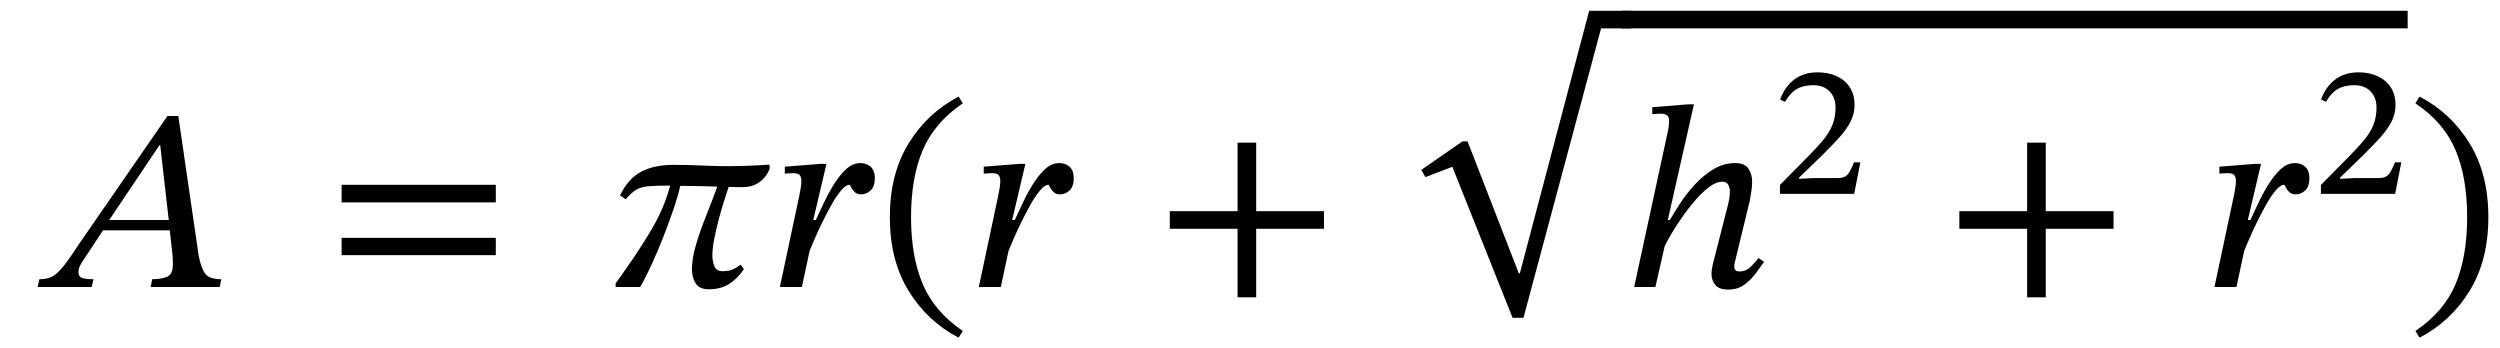
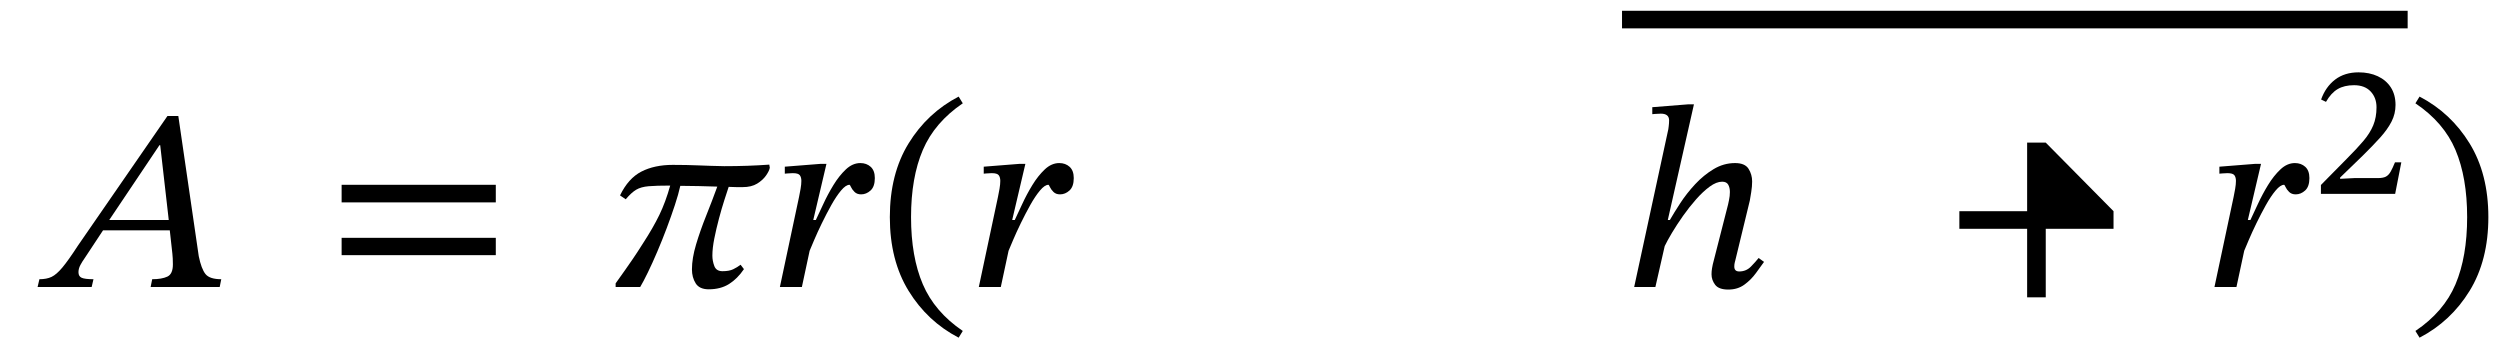
<svg xmlns="http://www.w3.org/2000/svg" width="231.945" height="32.329" viewBox="-2.488 -26.625 231.945 32.329">
  <path d="M 17.896 0 L 17.896 0 L 11.488 0 L 11.632 -0.72 Q 12.52 -0.72 13.036 -0.96 Q 13.552 -1.2 13.552 -2.088 Q 13.552 -2.376 13.54 -2.628 Q 13.528 -2.88 13.504 -3.096 L 13.264 -5.256 L 7.072 -5.256 L 5.392 -2.712 Q 5.152 -2.376 4.972 -2.04 Q 4.792 -1.704 4.792 -1.368 Q 4.792 -0.984 5.092 -0.852 Q 5.392 -0.72 6.184 -0.72 L 6.016 0 L 1 0 L 1.168 -0.72 Q 1.84 -0.72 2.296 -0.936 Q 2.752 -1.152 3.304 -1.812 Q 3.856 -2.472 4.744 -3.84 L 13.048 -15.864 L 14.056 -15.864 L 15.952 -2.856 Q 16.192 -1.68 16.576 -1.2 Q 16.96 -0.72 18.04 -0.72 Z M 13.168 -6.216 L 13.168 -6.216 L 12.376 -13.152 L 12.304 -13.152 L 7.648 -6.216 Z " fill="black" />
  <path d="M 43.511 -7.848 L 43.511 -7.848 L 29.207 -7.848 L 29.207 -9.48 L 43.511 -9.48 Z M 43.511 -2.952 L 43.511 -2.952 L 29.207 -2.952 L 29.207 -4.56 L 43.511 -4.56 Z " fill="black" />
  <path d="M 68.885 -11.352 L 68.885 -11.352 L 68.933 -11.064 Q 68.885 -10.776 68.585 -10.344 Q 68.285 -9.912 67.757 -9.588 Q 67.229 -9.264 66.413 -9.264 Q 66.149 -9.264 65.861 -9.264 Q 65.573 -9.264 65.117 -9.288 Q 64.973 -8.856 64.721 -8.076 Q 64.469 -7.296 64.217 -6.348 Q 63.965 -5.4 63.785 -4.5 Q 63.605 -3.6 63.605 -2.904 Q 63.605 -2.424 63.785 -1.944 Q 63.965 -1.464 64.541 -1.464 Q 65.165 -1.464 65.537 -1.644 Q 65.909 -1.824 66.221 -2.064 L 66.533 -1.656 Q 65.933 -0.768 65.153 -0.276 Q 64.373 0.216 63.269 0.216 Q 62.405 0.216 62.057 -0.336 Q 61.709 -0.888 61.709 -1.632 Q 61.709 -2.664 62.093 -3.948 Q 62.477 -5.232 63.029 -6.612 Q 63.581 -7.992 64.061 -9.312 Q 63.173 -9.336 62.345 -9.36 Q 61.517 -9.384 60.629 -9.384 Q 60.461 -8.616 60.125 -7.596 Q 59.789 -6.576 59.369 -5.46 Q 58.949 -4.344 58.493 -3.276 Q 58.037 -2.208 57.617 -1.344 Q 57.197 -0.48 56.909 0 L 54.629 0 L 54.629 -0.336 Q 55.181 -1.104 55.517 -1.584 Q 55.853 -2.064 56.225 -2.604 Q 56.597 -3.144 57.173 -4.056 Q 58.109 -5.496 58.685 -6.684 Q 59.261 -7.872 59.693 -9.408 Q 58.421 -9.408 57.701 -9.348 Q 56.981 -9.288 56.537 -9.024 Q 56.093 -8.76 55.565 -8.136 L 55.037 -8.496 Q 55.805 -10.08 57.017 -10.704 Q 58.229 -11.328 59.933 -11.328 Q 61.229 -11.328 62.333 -11.28 Q 63.437 -11.232 64.709 -11.208 Q 66.941 -11.208 68.885 -11.352 Z " fill="black" />
  <path d="M 72.965 -6.216 L 72.965 -6.216 L 73.205 -6.216 Q 73.493 -6.816 73.901 -7.704 Q 74.309 -8.592 74.837 -9.456 Q 75.365 -10.32 75.989 -10.908 Q 76.613 -11.496 77.333 -11.496 Q 77.909 -11.496 78.293 -11.148 Q 78.677 -10.8 78.677 -10.104 Q 78.677 -9.312 78.281 -8.952 Q 77.885 -8.592 77.405 -8.592 Q 77.021 -8.592 76.793 -8.82 Q 76.565 -9.048 76.469 -9.264 Q 76.373 -9.48 76.325 -9.48 Q 75.989 -9.48 75.545 -8.952 Q 75.101 -8.424 74.645 -7.608 Q 74.189 -6.792 73.769 -5.928 Q 73.349 -5.064 73.049 -4.356 Q 72.749 -3.648 72.629 -3.36 L 71.909 0 L 69.869 0 L 71.645 -8.352 Q 71.717 -8.688 71.789 -9.108 Q 71.861 -9.528 71.861 -9.84 Q 71.861 -10.176 71.717 -10.368 Q 71.573 -10.56 71.069 -10.56 Q 70.877 -10.56 70.601 -10.536 Q 70.325 -10.512 70.325 -10.512 L 70.325 -11.16 L 73.661 -11.424 L 74.189 -11.424 Z " fill="black" />
  <path d="M 80.069 -6.48 L 80.069 -6.48 Q 80.069 -10.488 81.809 -13.32 Q 83.549 -16.152 86.453 -17.664 L 86.837 -17.04 Q 84.221 -15.264 83.129 -12.708 Q 82.037 -10.152 82.037 -6.48 Q 82.037 -2.808 83.129 -0.252 Q 84.221 2.304 86.837 4.08 L 86.453 4.704 Q 83.549 3.192 81.809 0.36 Q 80.069 -2.472 80.069 -6.48 Z " fill="black" />
  <path d="M 91.421 -6.216 L 91.421 -6.216 L 91.661 -6.216 Q 91.949 -6.816 92.357 -7.704 Q 92.765 -8.592 93.293 -9.456 Q 93.821 -10.32 94.445 -10.908 Q 95.069 -11.496 95.789 -11.496 Q 96.365 -11.496 96.749 -11.148 Q 97.133 -10.8 97.133 -10.104 Q 97.133 -9.312 96.737 -8.952 Q 96.341 -8.592 95.861 -8.592 Q 95.477 -8.592 95.249 -8.82 Q 95.021 -9.048 94.925 -9.264 Q 94.829 -9.48 94.781 -9.48 Q 94.445 -9.48 94.001 -8.952 Q 93.557 -8.424 93.101 -7.608 Q 92.645 -6.792 92.225 -5.928 Q 91.805 -5.064 91.505 -4.356 Q 91.205 -3.648 91.085 -3.36 L 90.365 0 L 88.325 0 L 90.101 -8.352 Q 90.173 -8.688 90.245 -9.108 Q 90.317 -9.528 90.317 -9.84 Q 90.317 -10.176 90.173 -10.368 Q 90.029 -10.56 89.525 -10.56 Q 89.333 -10.56 89.057 -10.536 Q 88.781 -10.512 88.781 -10.512 L 88.781 -11.16 L 92.117 -11.424 L 92.645 -11.424 Z " fill="black" />
-   <path d="M 120.347 -5.4 L 120.347 -5.4 L 114.059 -5.4 L 114.059 0.96 L 112.331 0.96 L 112.331 -5.4 L 106.043 -5.4 L 106.043 -7.032 L 112.331 -7.032 L 112.331 -13.392 L 114.059 -13.392 L 114.059 -7.032 L 120.347 -7.032 Z " fill="black" />
-   <path d="M 144.952 -25.625 L 144.952 -25.625 L 148.84 -25.625 L 148.84 -23.993 L 146.056 -23.993 L 138.856 2.863 L 137.848 2.863 L 132.256 -11.153 L 129.76 -10.193 L 129.376 -10.865 L 133.192 -13.505 L 133.672 -13.505 L 138.424 -1.265 L 138.52 -1.265 Z " fill="black" />
  <path d="M 160.672 -2.688 L 160.672 -2.688 L 161.176 -2.328 Q 160.864 -1.896 160.42 -1.284 Q 159.976 -0.672 159.352 -0.216 Q 158.728 0.24 157.864 0.24 Q 156.976 0.24 156.64 -0.204 Q 156.304 -0.648 156.304 -1.176 Q 156.304 -1.464 156.352 -1.74 Q 156.4 -2.016 156.424 -2.112 L 157.84 -7.656 Q 157.84 -7.656 157.924 -8.052 Q 158.008 -8.448 158.008 -8.808 Q 158.008 -9.216 157.852 -9.492 Q 157.696 -9.768 157.288 -9.768 Q 156.76 -9.768 156.136 -9.312 Q 155.512 -8.856 154.876 -8.136 Q 154.24 -7.416 153.664 -6.6 Q 153.088 -5.784 152.644 -5.04 Q 152.2 -4.296 151.96 -3.792 L 151.096 0 L 149.128 0 L 152.296 -14.64 Q 152.296 -14.64 152.332 -14.916 Q 152.368 -15.192 152.368 -15.456 Q 152.368 -16.08 151.6 -16.08 Q 151.36 -16.08 151.084 -16.056 Q 150.808 -16.032 150.808 -16.032 L 150.808 -16.68 L 154.12 -16.944 L 154.672 -16.944 L 152.248 -6.216 L 152.44 -6.216 Q 152.824 -6.888 153.412 -7.788 Q 154 -8.688 154.78 -9.528 Q 155.56 -10.368 156.496 -10.932 Q 157.432 -11.496 158.488 -11.496 Q 159.4 -11.496 159.736 -10.968 Q 160.072 -10.44 160.072 -9.792 Q 160.072 -9.336 159.988 -8.808 Q 159.904 -8.28 159.856 -8.016 L 158.512 -2.472 Q 158.512 -2.472 158.464 -2.292 Q 158.416 -2.112 158.416 -1.896 Q 158.416 -1.44 158.872 -1.44 Q 159.52 -1.44 159.964 -1.896 Q 160.408 -2.352 160.672 -2.688 Z " fill="black" />
-   <path d="M 170.111 -11.563 L 170.111 -11.563 L 169.54 -8.64 L 162.652 -8.64 L 162.652 -9.463 L 165.038 -11.882 Q 165.978 -12.823 166.592 -13.546 Q 167.205 -14.268 167.507 -14.999 Q 167.81 -15.73 167.81 -16.67 Q 167.81 -17.561 167.264 -18.14 Q 166.718 -18.72 165.726 -18.72 Q 164.819 -18.72 164.206 -18.359 Q 163.593 -17.998 163.122 -17.174 L 162.669 -17.393 Q 163.089 -18.569 163.971 -19.241 Q 164.853 -19.913 166.146 -19.913 Q 167.154 -19.913 167.927 -19.552 Q 168.7 -19.19 169.137 -18.518 Q 169.574 -17.846 169.574 -16.889 Q 169.574 -16.066 169.204 -15.343 Q 168.834 -14.621 168.154 -13.865 Q 167.474 -13.109 166.533 -12.185 L 164.433 -10.152 L 164.433 -10.034 L 165.743 -10.102 L 167.927 -10.102 Q 168.414 -10.102 168.675 -10.236 Q 168.935 -10.37 169.12 -10.698 Q 169.305 -11.026 169.523 -11.563 Z " fill="black" />
-   <path d="M 193.601 -5.4 L 193.601 -5.4 L 187.313 -5.4 L 187.313 0.96 L 185.585 0.96 L 185.585 -5.4 L 179.297 -5.4 L 179.297 -7.032 L 185.585 -7.032 L 185.585 -13.392 L 187.313 -13.392 L 187.313 -7.032 L 193.601 -7.032 Z " fill="black" />
+   <path d="M 193.601 -5.4 L 193.601 -5.4 L 187.313 -5.4 L 187.313 0.96 L 185.585 0.96 L 185.585 -5.4 L 179.297 -5.4 L 179.297 -7.032 L 185.585 -7.032 L 185.585 -13.392 L 187.313 -13.392 L 193.601 -7.032 Z " fill="black" />
  <path d="M 206.062 -6.216 L 206.062 -6.216 L 206.302 -6.216 Q 206.59 -6.816 206.998 -7.704 Q 207.406 -8.592 207.934 -9.456 Q 208.462 -10.32 209.086 -10.908 Q 209.71 -11.496 210.43 -11.496 Q 211.006 -11.496 211.39 -11.148 Q 211.774 -10.8 211.774 -10.104 Q 211.774 -9.312 211.378 -8.952 Q 210.982 -8.592 210.502 -8.592 Q 210.118 -8.592 209.89 -8.82 Q 209.662 -9.048 209.566 -9.264 Q 209.47 -9.48 209.422 -9.48 Q 209.086 -9.48 208.642 -8.952 Q 208.198 -8.424 207.742 -7.608 Q 207.286 -6.792 206.866 -5.928 Q 206.446 -5.064 206.146 -4.356 Q 205.846 -3.648 205.726 -3.36 L 205.006 0 L 202.966 0 L 204.742 -8.352 Q 204.814 -8.688 204.886 -9.108 Q 204.958 -9.528 204.958 -9.84 Q 204.958 -10.176 204.814 -10.368 Q 204.67 -10.56 204.166 -10.56 Q 203.974 -10.56 203.698 -10.536 Q 203.422 -10.512 203.422 -10.512 L 203.422 -11.16 L 206.758 -11.424 L 207.286 -11.424 Z " fill="black" />
  <path d="M 220.301 -11.563 L 220.301 -11.563 L 219.73 -8.64 L 212.842 -8.64 L 212.842 -9.463 L 215.228 -11.882 Q 216.168 -12.823 216.782 -13.546 Q 217.395 -14.268 217.697 -14.999 Q 218 -15.73 218 -16.67 Q 218 -17.561 217.454 -18.14 Q 216.908 -18.72 215.916 -18.72 Q 215.009 -18.72 214.396 -18.359 Q 213.783 -17.998 213.312 -17.174 L 212.859 -17.393 Q 213.279 -18.569 214.161 -19.241 Q 215.043 -19.913 216.336 -19.913 Q 217.344 -19.913 218.117 -19.552 Q 218.89 -19.19 219.327 -18.518 Q 219.764 -17.846 219.764 -16.889 Q 219.764 -16.066 219.394 -15.343 Q 219.024 -14.621 218.344 -13.865 Q 217.664 -13.109 216.723 -12.185 L 214.623 -10.152 L 214.623 -10.034 L 215.933 -10.102 L 218.117 -10.102 Q 218.604 -10.102 218.865 -10.236 Q 219.125 -10.37 219.31 -10.698 Q 219.495 -11.026 219.713 -11.563 Z " fill="black" />
  <rect x="148" y="-25.625" width="72.889" height="1.632" fill="black" />
  <path d="M 228.377 -6.48 L 228.377 -6.48 Q 228.377 -2.472 226.637 0.36 Q 224.897 3.192 221.993 4.704 L 221.609 4.08 Q 224.249 2.304 225.329 -0.252 Q 226.409 -2.808 226.409 -6.48 Q 226.409 -10.152 225.329 -12.708 Q 224.249 -15.264 221.609 -17.04 L 221.993 -17.664 Q 224.897 -16.152 226.637 -13.32 Q 228.377 -10.488 228.377 -6.48 Z " fill="black" />
</svg>